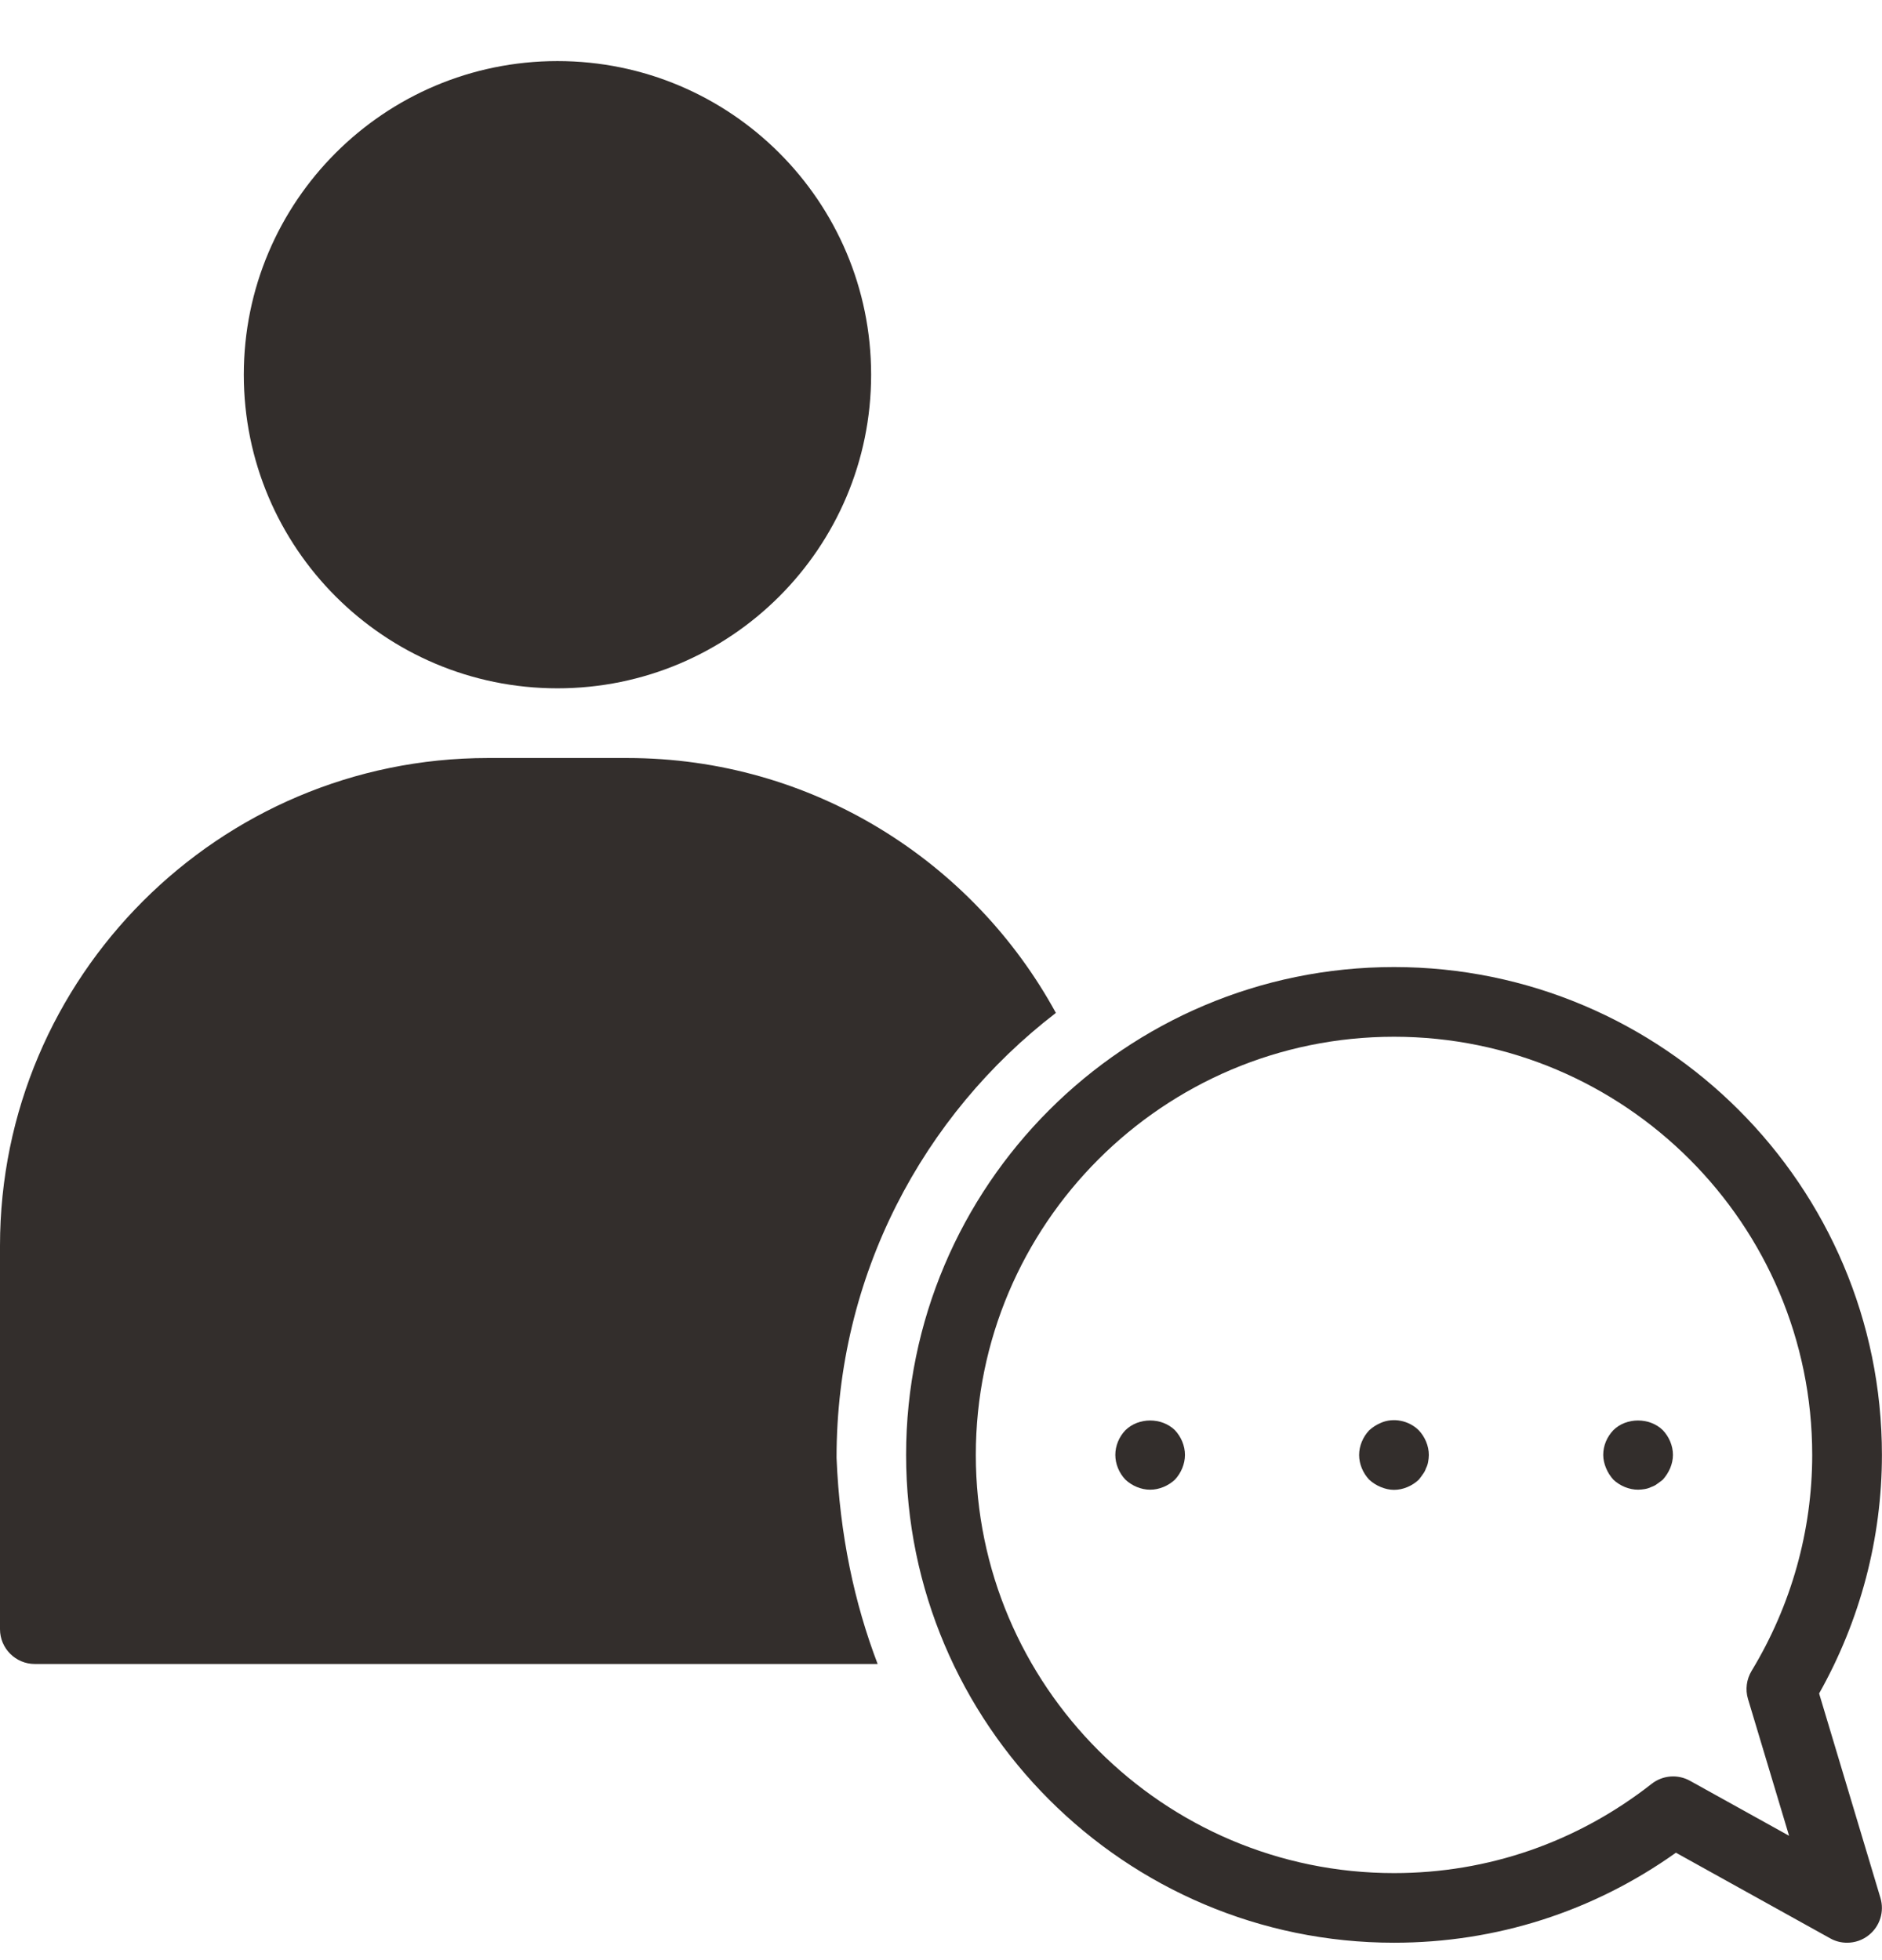
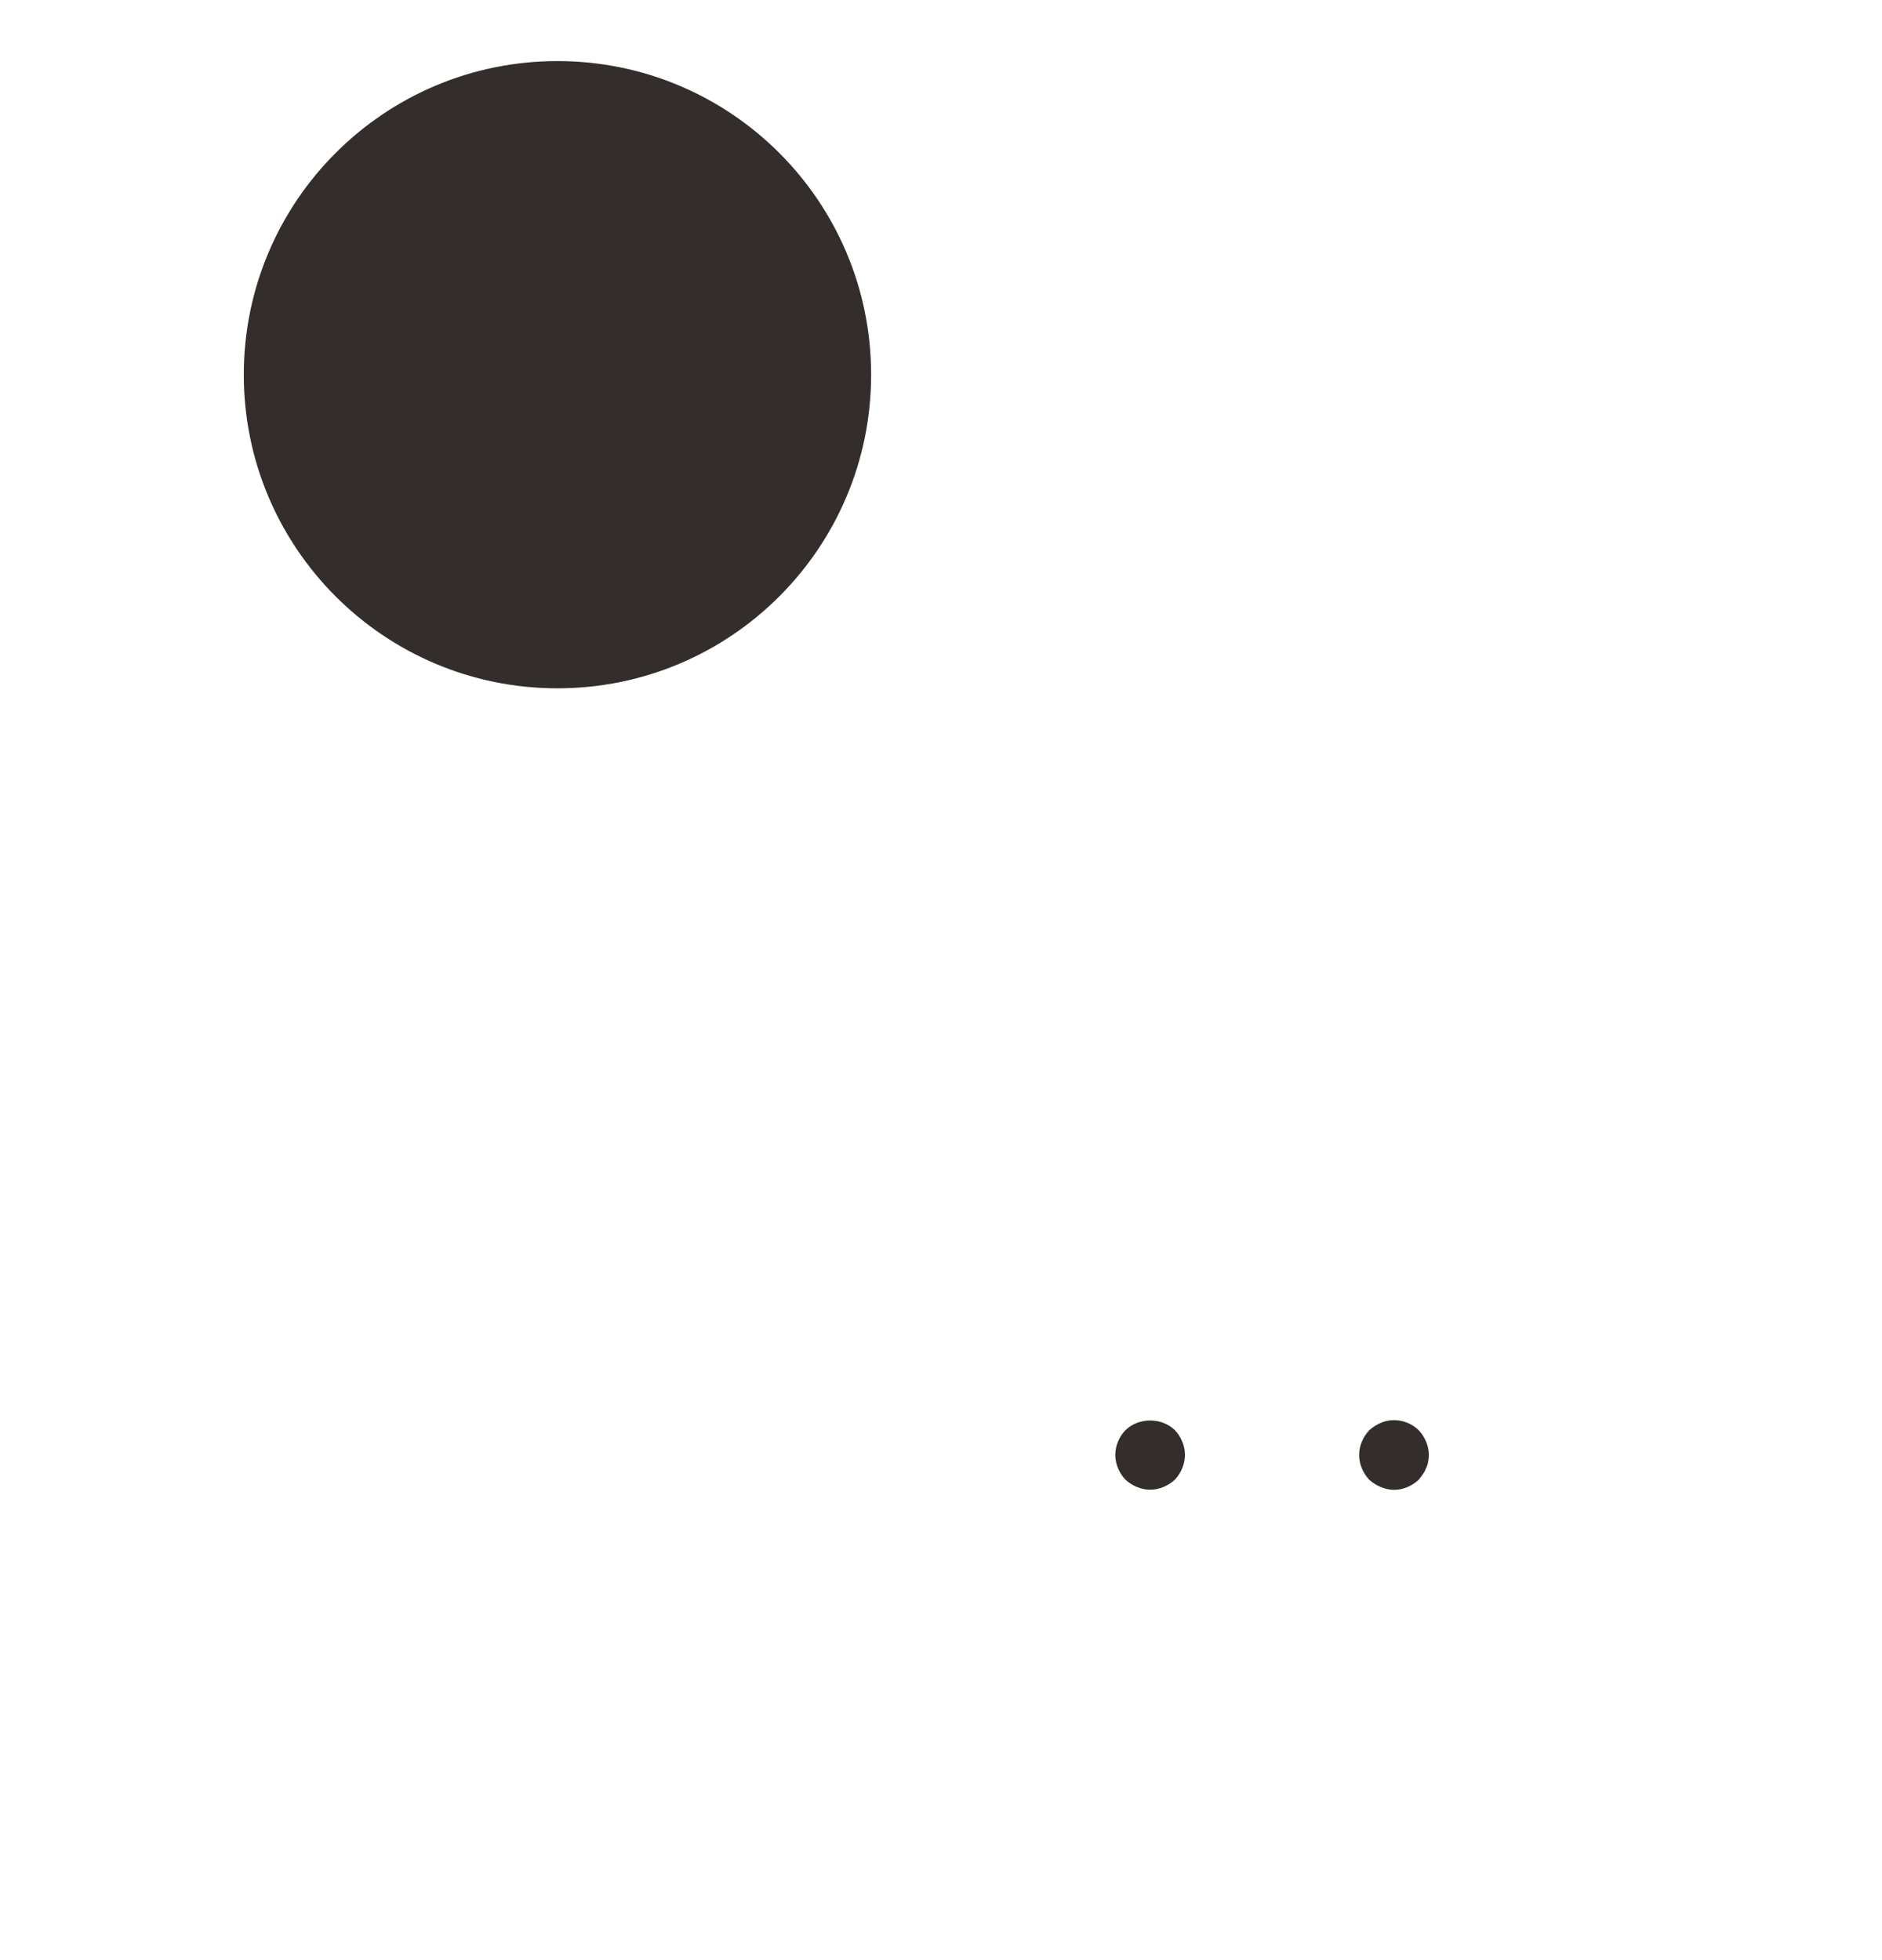
<svg xmlns="http://www.w3.org/2000/svg" width="24" height="25" viewBox="0 0 24 25" fill="none">
  <path d="M7.109 8.779C9.318 8.779 11.109 6.988 11.109 4.779C11.109 2.57 9.318 0.779 7.109 0.779C4.9 0.779 3.109 2.57 3.109 4.779C3.109 6.988 4.9 8.779 7.109 8.779Z" fill="#332E2C" />
-   <path d="M13.465 12.919C12.409 10.984 10.355 9.668 8 9.668H6.222C2.791 9.668 0 12.459 0 15.89V20.779C0 21.024 0.199 21.223 0.444 21.223H11.192C10.898 20.452 10.708 19.581 10.668 18.593C10.667 16.273 11.768 14.223 13.465 12.919Z" fill="#332E2C" />
-   <path d="M23.98 24.206L23.198 21.599C23.723 20.667 23.999 19.619 23.999 18.556C23.999 15.125 21.208 12.334 17.777 12.334C14.346 12.334 11.555 15.125 11.555 18.556C11.555 21.987 14.346 24.778 17.777 24.778C19.078 24.778 20.315 24.382 21.372 23.63L23.339 24.722C23.406 24.76 23.48 24.778 23.555 24.778C23.654 24.778 23.753 24.745 23.833 24.68C23.974 24.567 24.032 24.38 23.98 24.206ZM22.291 21.669L22.815 23.414L21.552 22.713C21.396 22.626 21.203 22.641 21.062 22.752C20.112 23.496 18.977 23.89 17.777 23.89C14.836 23.89 12.444 21.497 12.444 18.556C12.444 15.615 14.836 13.223 17.777 13.223C20.718 13.223 23.11 15.615 23.11 18.556C23.11 19.523 22.843 20.476 22.337 21.311C22.272 21.419 22.255 21.549 22.291 21.669Z" fill="#332E2C" />
  <path d="M14.352 18.241C14.271 18.325 14.223 18.44 14.223 18.556C14.223 18.672 14.271 18.787 14.352 18.872C14.436 18.951 14.552 19 14.667 19C14.783 19 14.898 18.951 14.983 18.872C15.062 18.787 15.111 18.672 15.111 18.556C15.111 18.44 15.062 18.325 14.983 18.241C14.814 18.076 14.52 18.076 14.352 18.241Z" fill="#332E2C" />
  <path d="M17.608 18.148C17.554 18.171 17.505 18.202 17.461 18.242C17.381 18.326 17.332 18.442 17.332 18.557C17.332 18.673 17.381 18.788 17.461 18.873C17.505 18.913 17.554 18.944 17.608 18.966C17.661 18.988 17.719 19.002 17.776 19.002C17.892 19.002 18.007 18.953 18.092 18.873C18.11 18.851 18.128 18.828 18.145 18.802C18.163 18.779 18.176 18.753 18.185 18.726C18.199 18.7 18.207 18.673 18.212 18.646C18.217 18.615 18.221 18.588 18.221 18.557C18.221 18.442 18.172 18.326 18.092 18.242C17.967 18.117 17.767 18.077 17.608 18.148Z" fill="#332E2C" />
-   <path d="M20.574 18.241C20.494 18.325 20.445 18.436 20.445 18.556C20.445 18.614 20.459 18.672 20.481 18.725C20.503 18.778 20.534 18.827 20.574 18.872C20.658 18.951 20.774 19 20.89 19C20.916 19 20.948 18.996 20.974 18.992C21.005 18.987 21.032 18.978 21.059 18.965C21.085 18.956 21.112 18.943 21.134 18.925C21.161 18.907 21.183 18.889 21.205 18.872C21.245 18.827 21.276 18.778 21.299 18.725C21.321 18.672 21.334 18.614 21.334 18.556C21.334 18.44 21.285 18.325 21.205 18.241C21.037 18.076 20.739 18.076 20.574 18.241Z" fill="#332E2C" />
</svg>